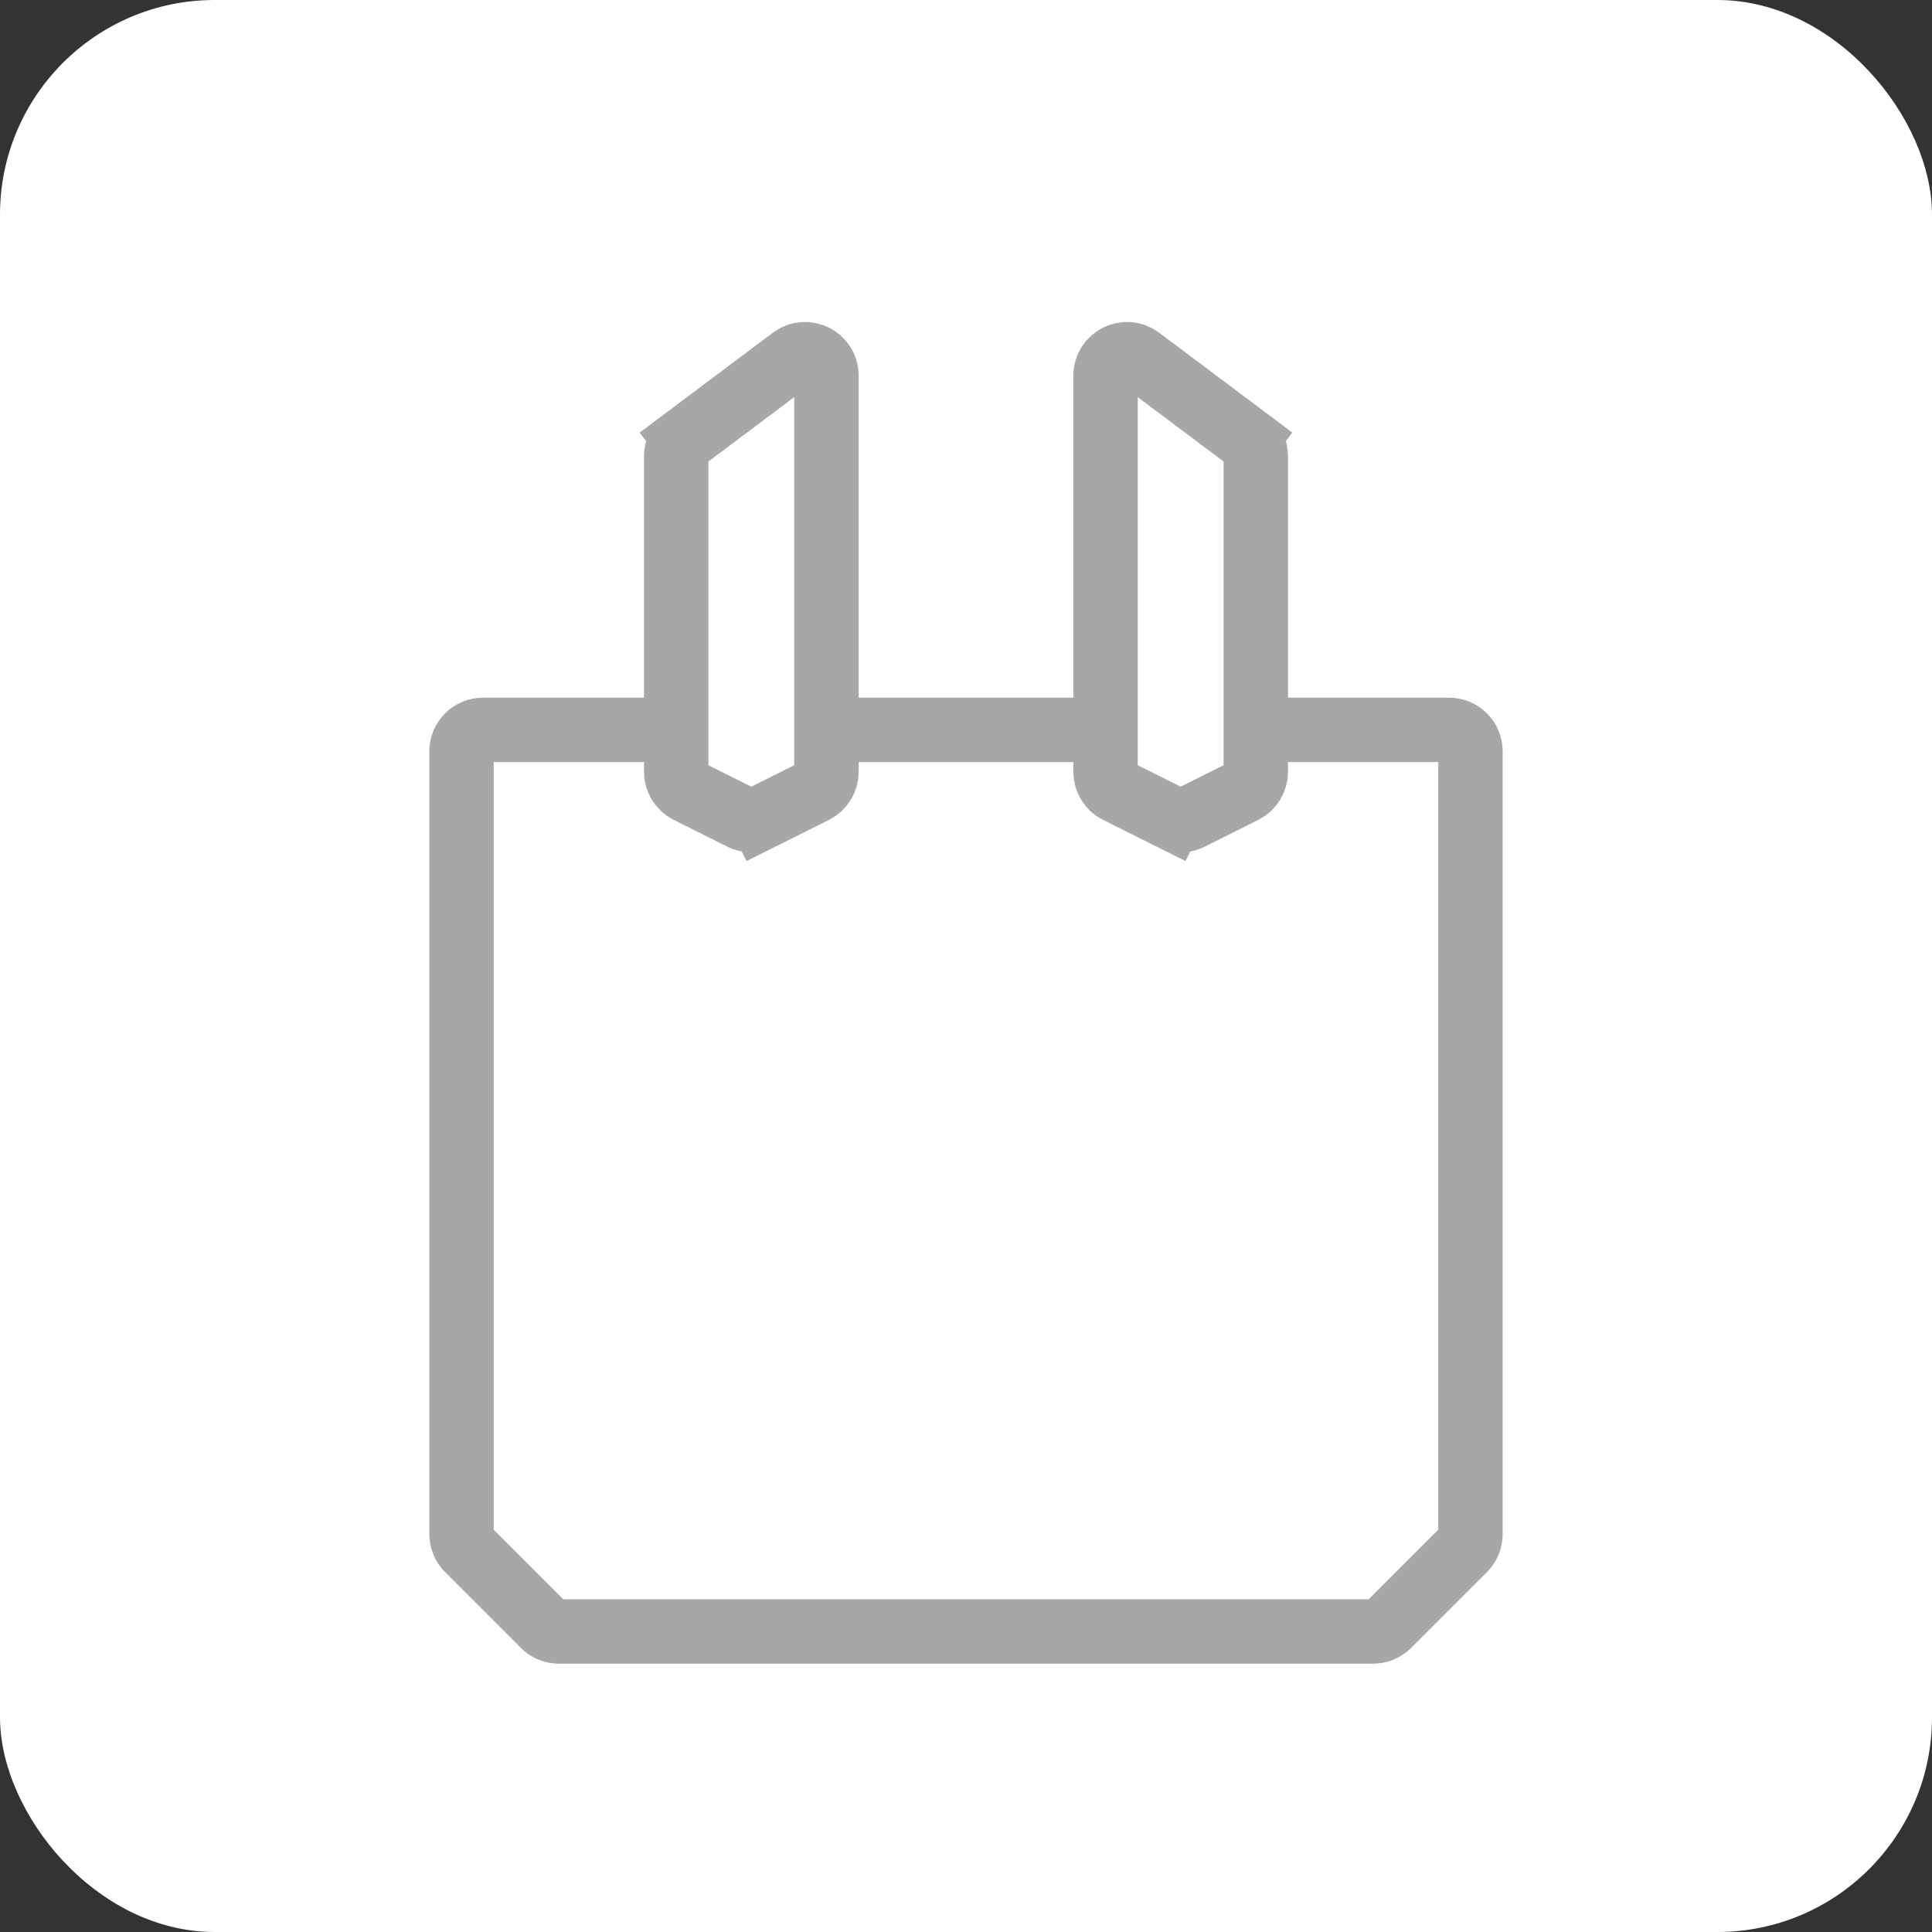
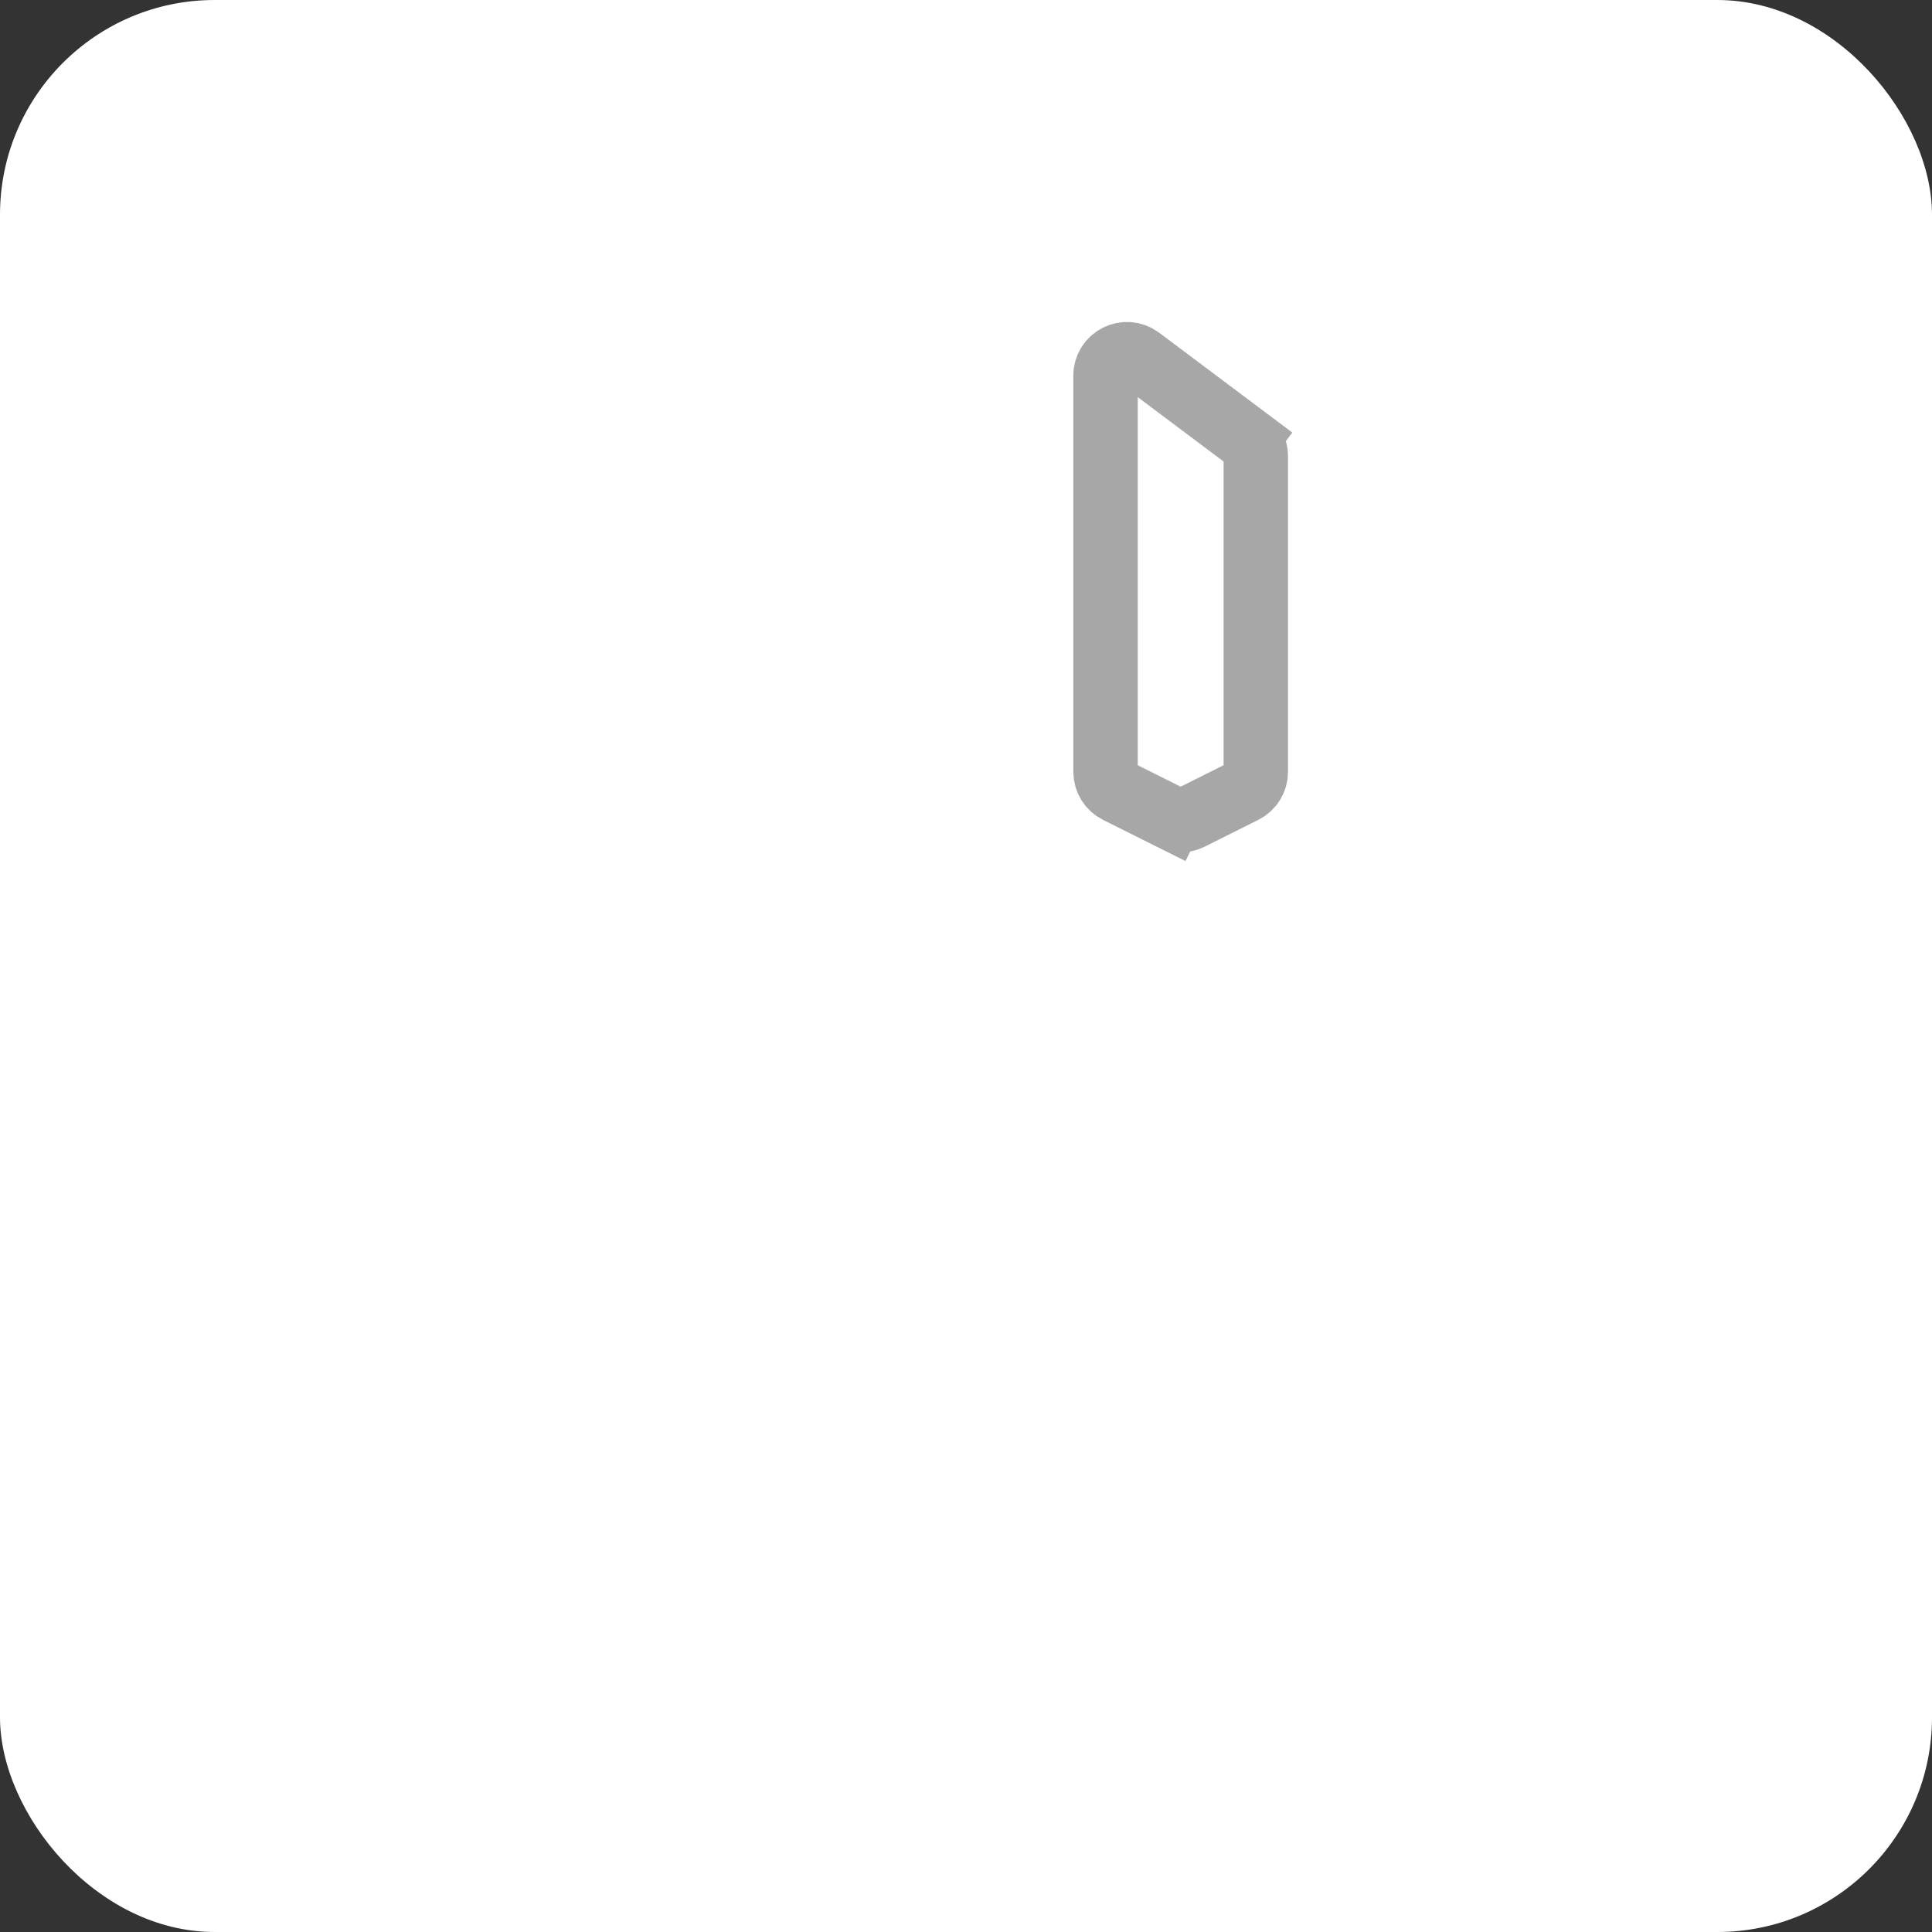
<svg xmlns="http://www.w3.org/2000/svg" width="36" height="36" viewBox="0 0 36 36" fill="none">
  <rect x="0" y="0" width="36" height="36" fill="#333333" stroke="none" />
  <rect width="36" height="36" rx="4" fill="white" />
-   <path d="M9 13.6H27C27.221 13.6 27.4 13.779 27.4 14V28.586C27.4 28.692 27.358 28.794 27.283 28.869L25.869 30.283C25.794 30.358 25.692 30.4 25.586 30.4H10.414C10.308 30.4 10.206 30.358 10.131 30.283L8.717 28.869C8.642 28.794 8.6 28.692 8.6 28.586V14C8.6 13.779 8.779 13.6 9 13.6Z" fill="white" stroke="#A7A7A7" stroke-width="1.2" />
-   <path d="M12.6 8.5C12.6 8.374 12.659 8.256 12.76 8.18L12.4 7.7L12.76 8.18L14.76 6.68C15.024 6.482 15.4 6.67 15.4 7V14.382C15.4 14.534 15.314 14.672 15.179 14.74L14.179 15.24L14.447 15.776L14.179 15.24C14.066 15.296 13.934 15.296 13.821 15.24L12.821 14.74C12.686 14.672 12.6 14.534 12.6 14.382V8.5Z" fill="white" stroke="#A7A7A7" stroke-width="1.2" />
  <path d="M23.4 8.5C23.4 8.374 23.341 8.256 23.24 8.18L23.6 7.7L23.24 8.18L21.24 6.68C20.976 6.482 20.6 6.67 20.6 7V14.382C20.6 14.534 20.686 14.672 20.821 14.74L21.821 15.24L21.553 15.776L21.821 15.24C21.934 15.296 22.066 15.296 22.179 15.24L23.179 14.74C23.314 14.672 23.4 14.534 23.4 14.382V8.5Z" fill="white" stroke="#A7A7A7" stroke-width="1.2" />
  <mask id="path-5-inside-1_707_2562" fill="white">
    <rect x="15" y="6" width="6" height="4" rx="1" />
  </mask>
  <rect x="15" y="6" width="6" height="4" rx="1" fill="white" stroke="#A7A7A7" stroke-width="2.4" mask="url(#path-5-inside-1_707_2562)" />
</svg>